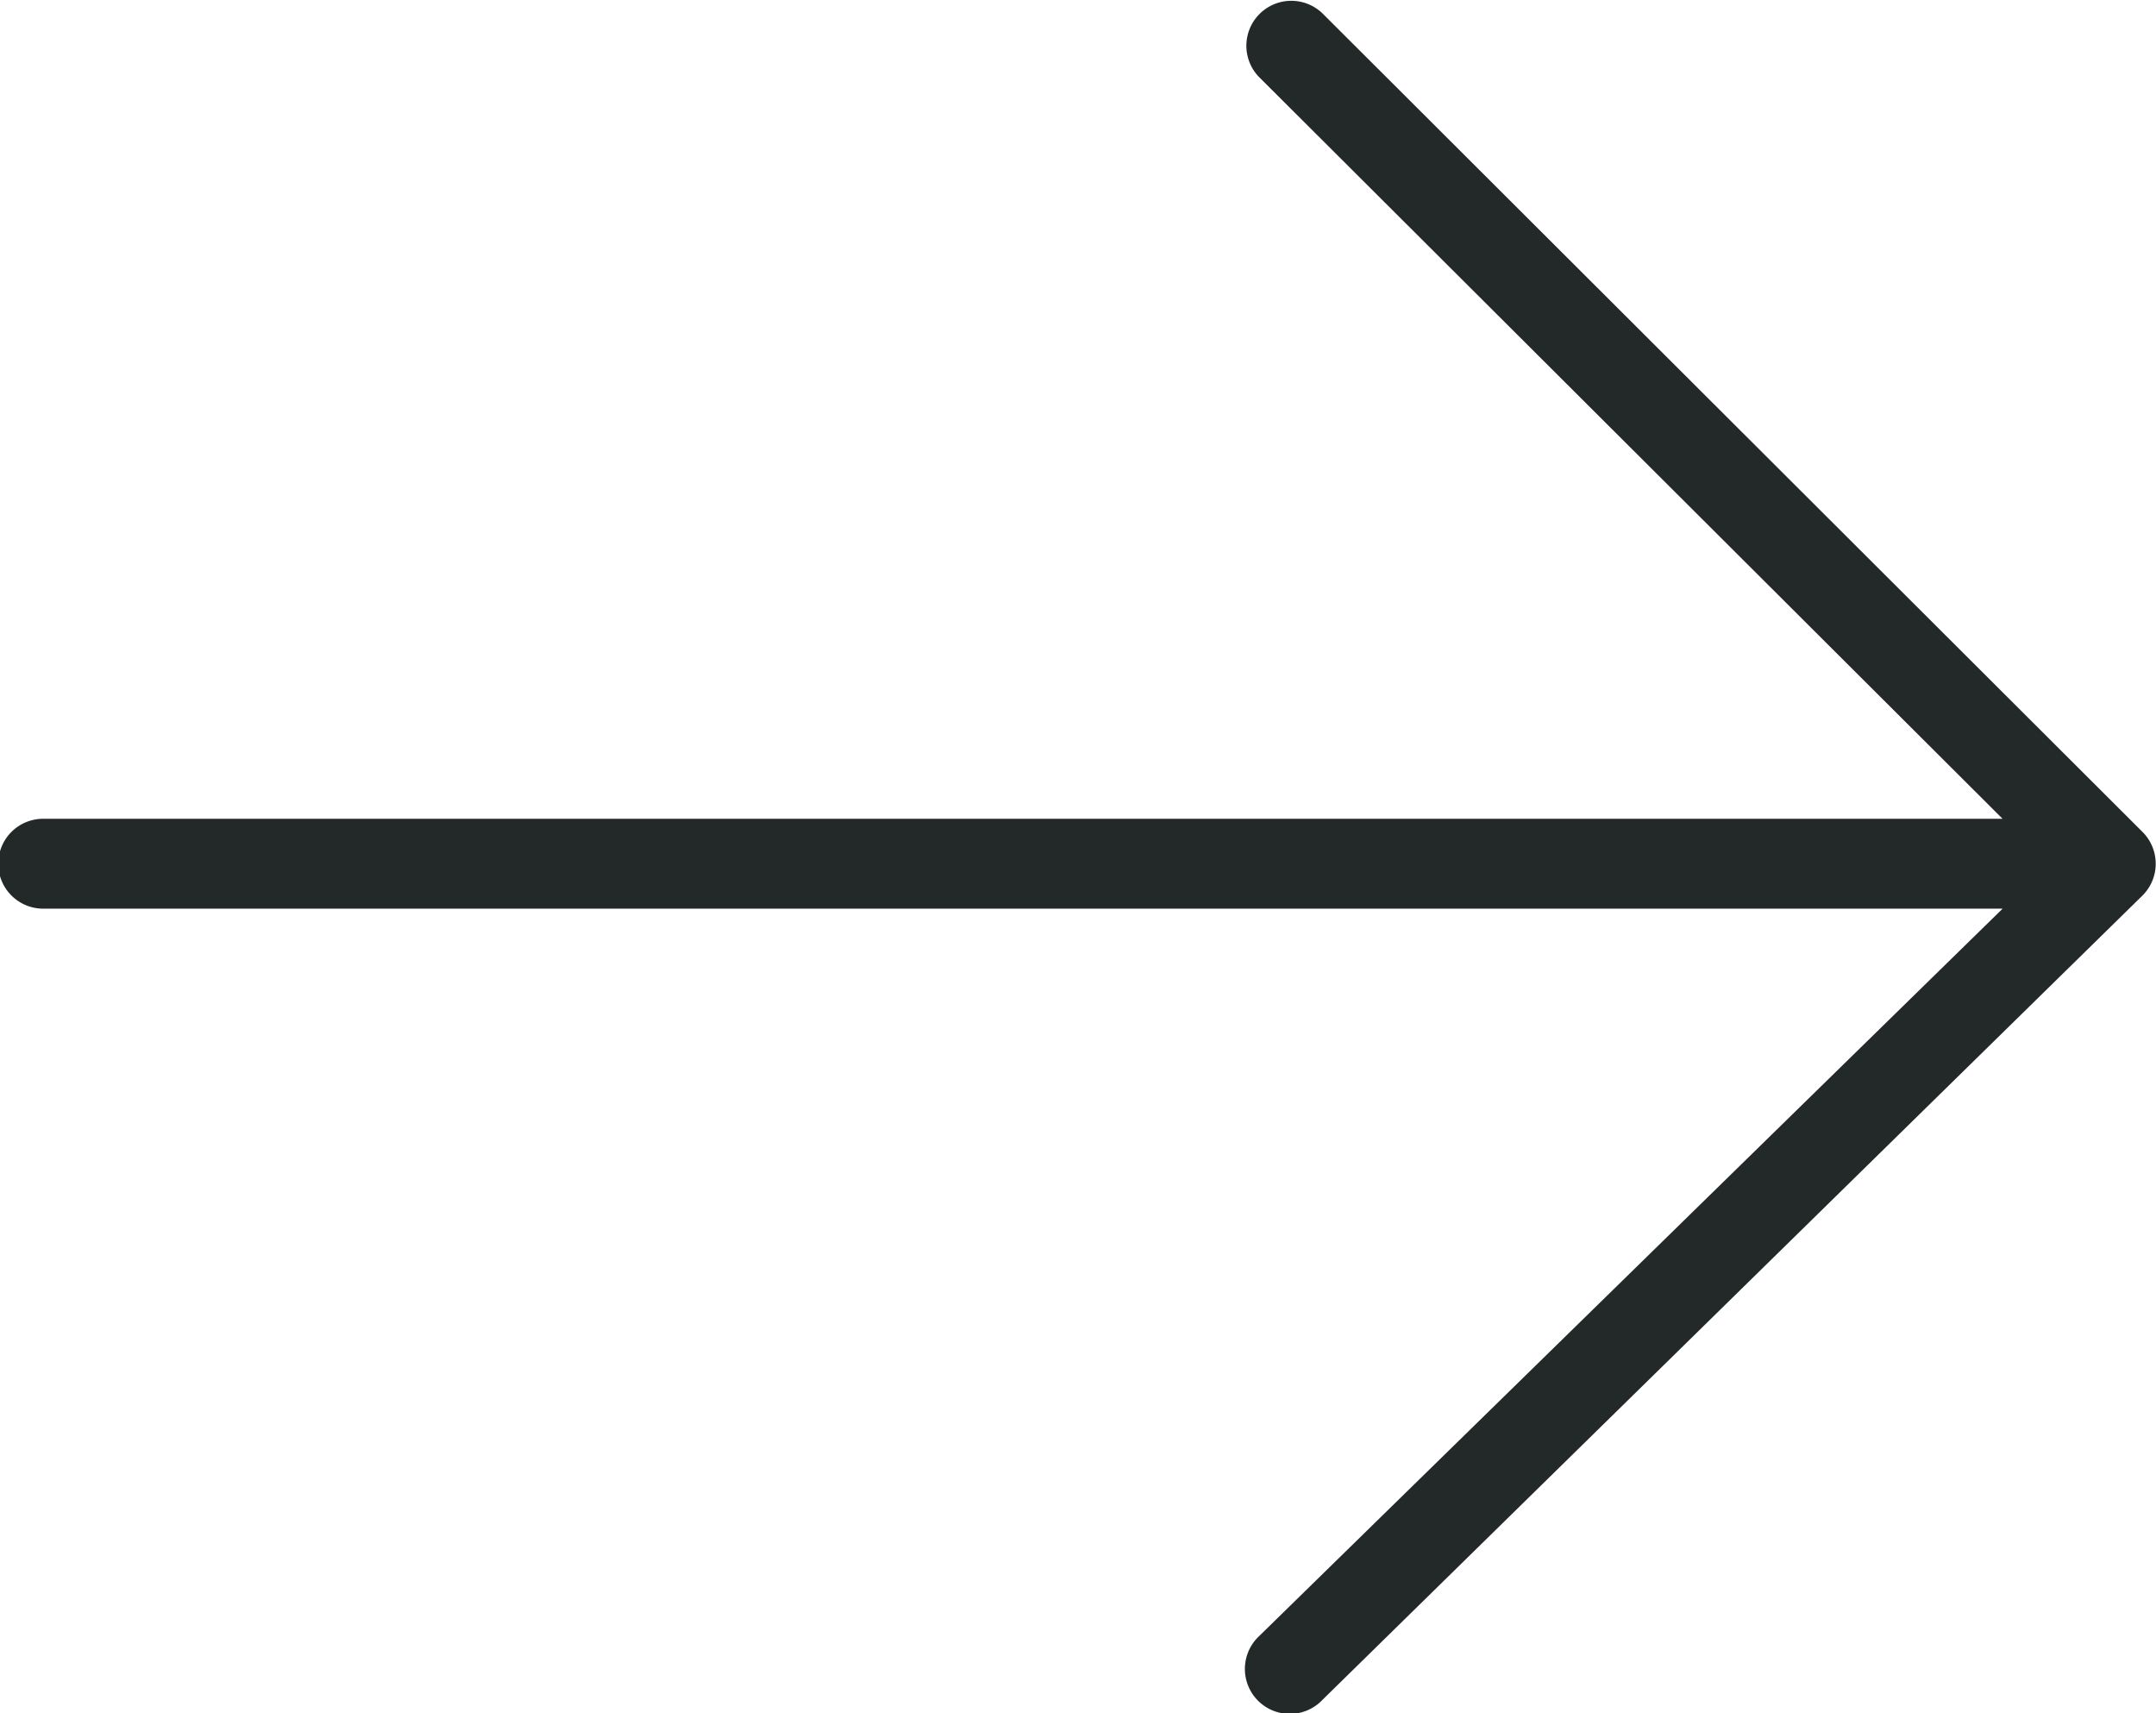
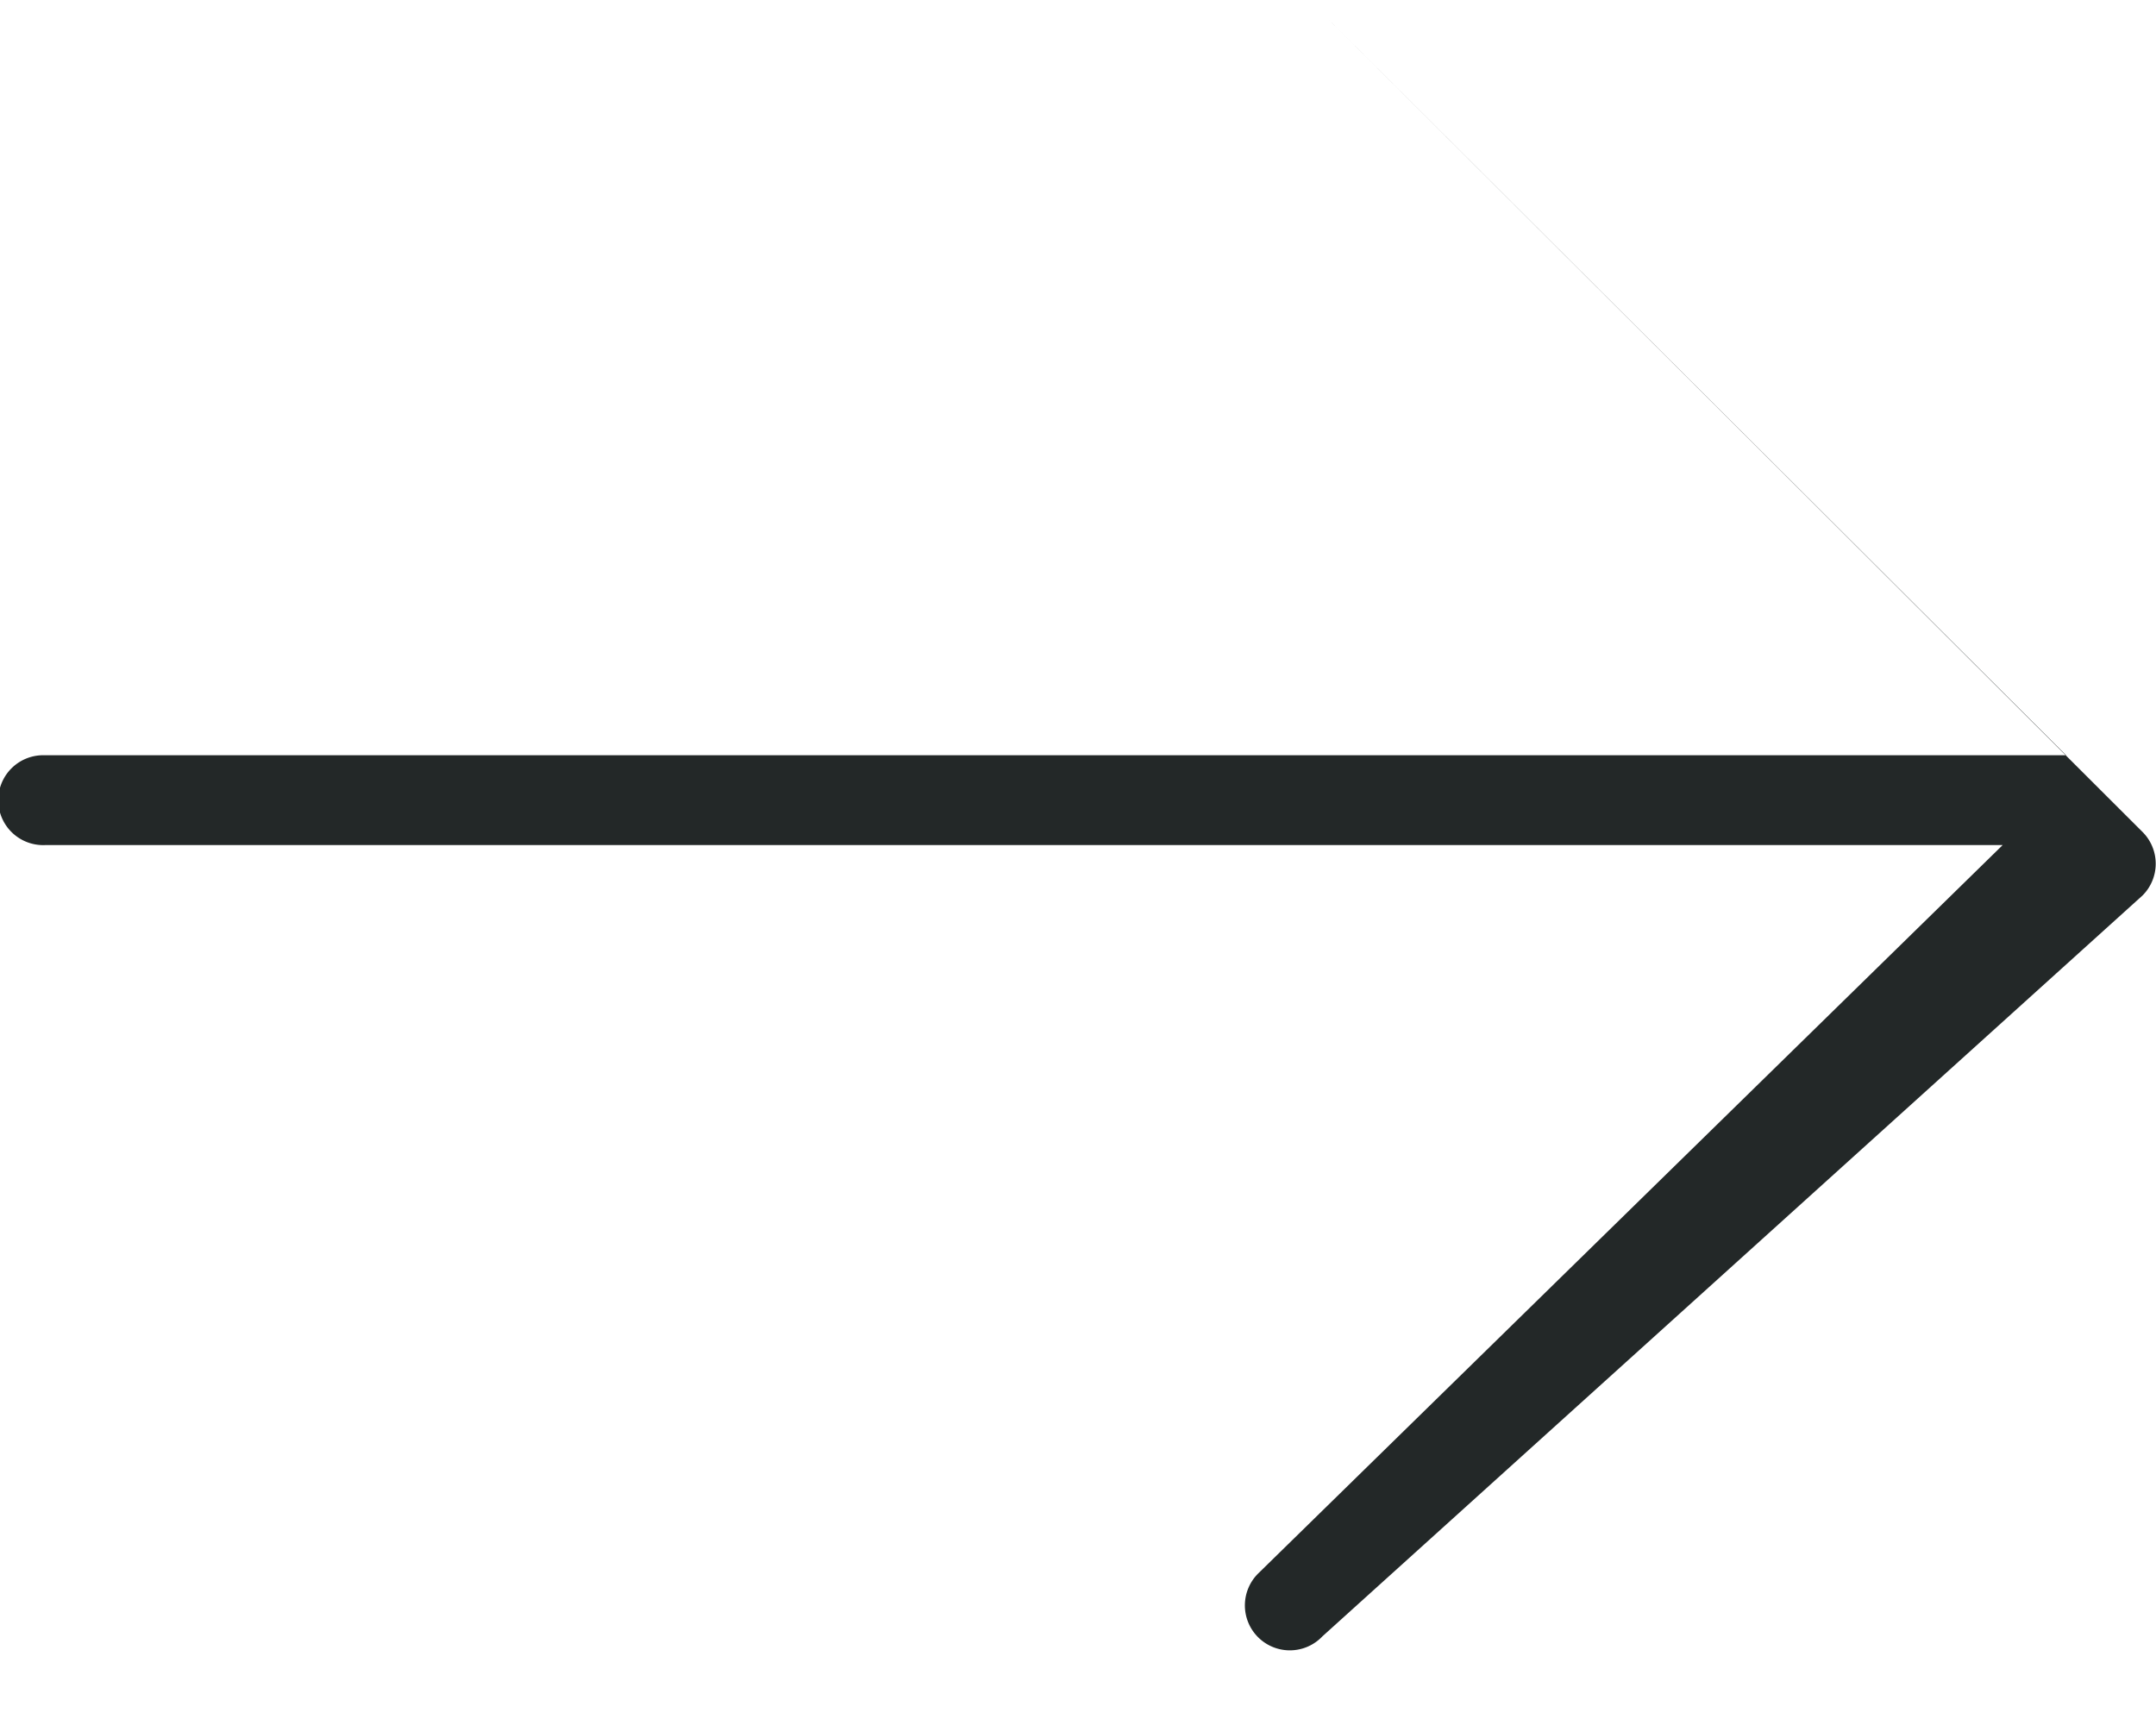
<svg xmlns="http://www.w3.org/2000/svg" width="32" height="25.422" viewBox="0 0 32 25.422">
  <g id="arrow" transform="translate(0 -83.182)">
    <g id="Group_18230" data-name="Group 18230" transform="translate(0 85.333)">
-       <path id="Path_17035" data-name="Path 17035" d="M31.8,95.528,19.626,83.378a.667.667,0,0,0-.943.943l11.04,11.012H.667a.667.667,0,1,0,0,1.333H29.724l-11.04,10.8a.667.667,0,1,0,.943.943L31.8,96.471A.666.666,0,0,0,31.8,95.528Z" transform="translate(0 -85.333)" fill="#232828" />
+       <path id="Path_17035" data-name="Path 17035" d="M31.8,95.528,19.626,83.378l11.04,11.012H.667a.667.667,0,1,0,0,1.333H29.724l-11.04,10.8a.667.667,0,1,0,.943.943L31.8,96.471A.666.666,0,0,0,31.8,95.528Z" transform="translate(0 -85.333)" fill="#232828" />
    </g>
  </g>
</svg>